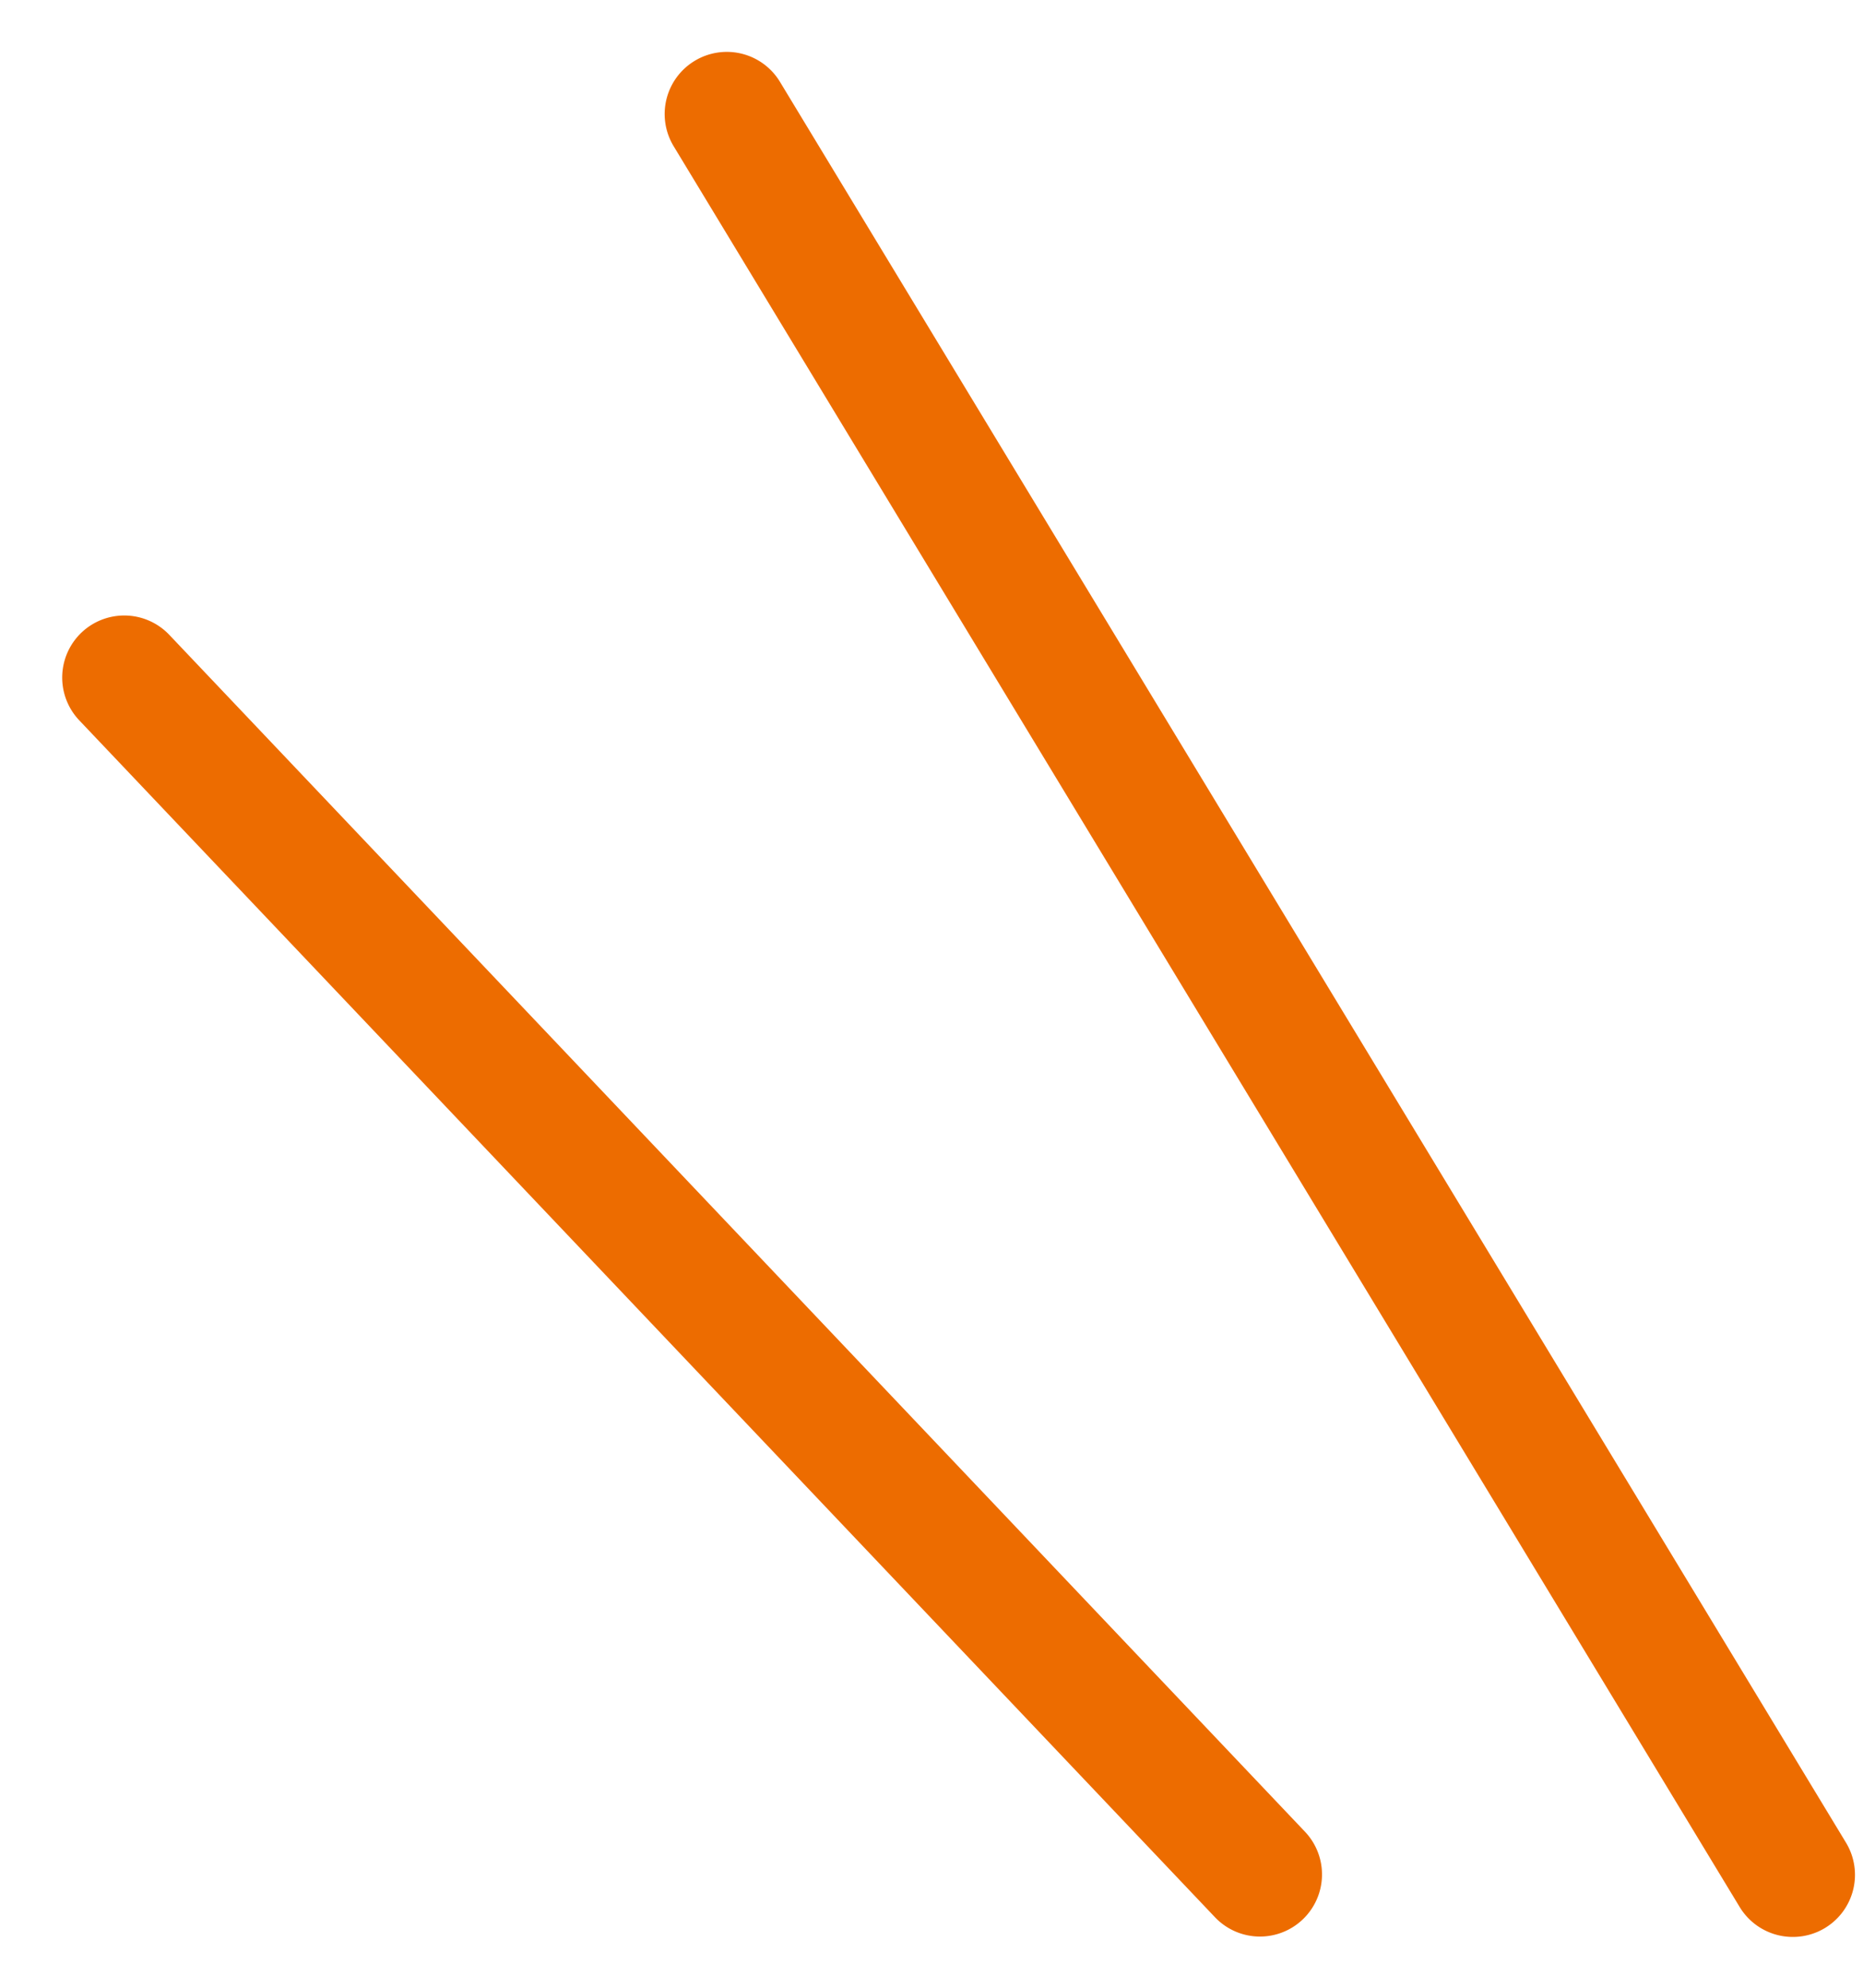
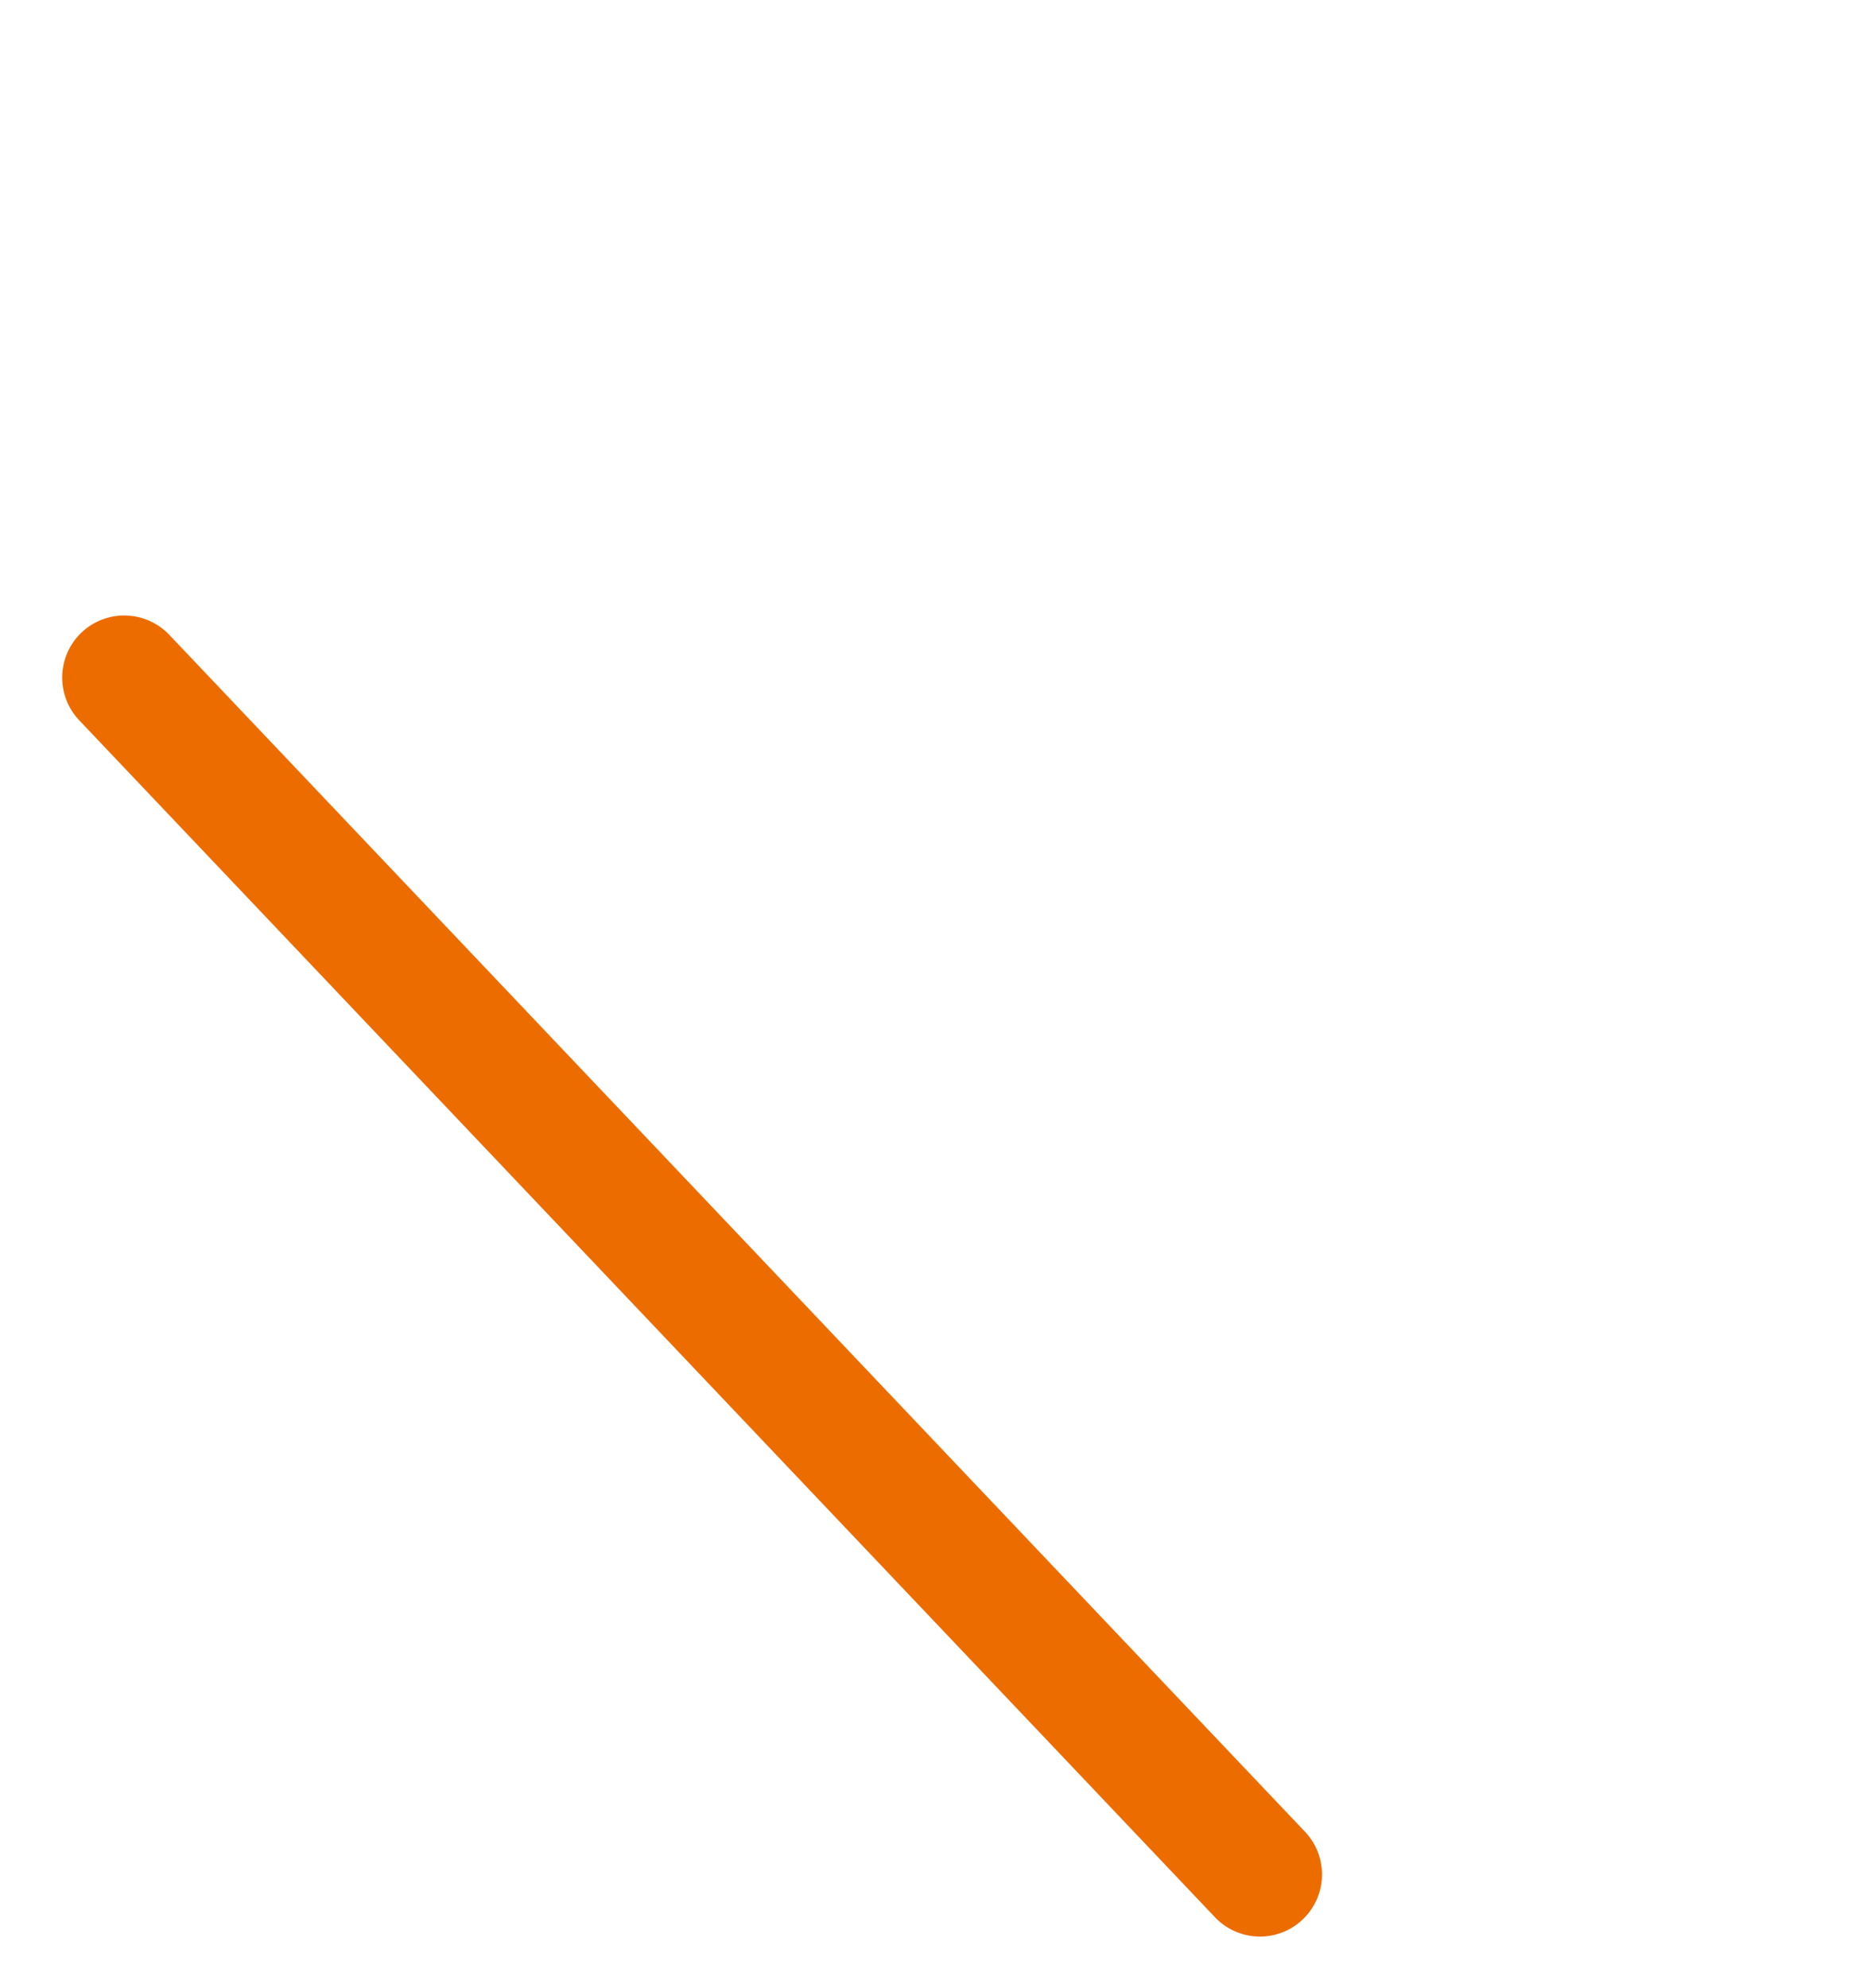
<svg xmlns="http://www.w3.org/2000/svg" width="15" height="16" viewBox="0 0 15 16">
  <g fill="#fff" stroke="#707070" stroke-width="1" opacity="0">
-     <rect width="15" height="16" stroke="none" />
-     <rect x="0.5" y="0.5" width="14" height="15" fill="none" />
-   </g>
+     </g>
  <g transform="translate(-84.023 -266.409)">
-     <path d="M-8393.542,4686a.5.5,0,0,1-.428-.241l-8.583-14.173a.5.5,0,0,1,.169-.687.5.5,0,0,1,.687.169l8.583,14.173a.5.5,0,0,1-.169.687A.5.5,0,0,1-8393.542,4686Z" transform="translate(8492 -4404)" fill="#ed6c00" />
    <path d="M-8393.542,4689.986a.5.5,0,0,1-.362-.156l-9.144-9.634a.5.5,0,0,1,.019-.707.5.5,0,0,1,.706.019l9.144,9.634a.5.5,0,0,1-.019.707A.5.5,0,0,1-8393.542,4689.986Z" transform="translate(8487.709 -4407.989)" fill="#ed6c00" />
  </g>
</svg>